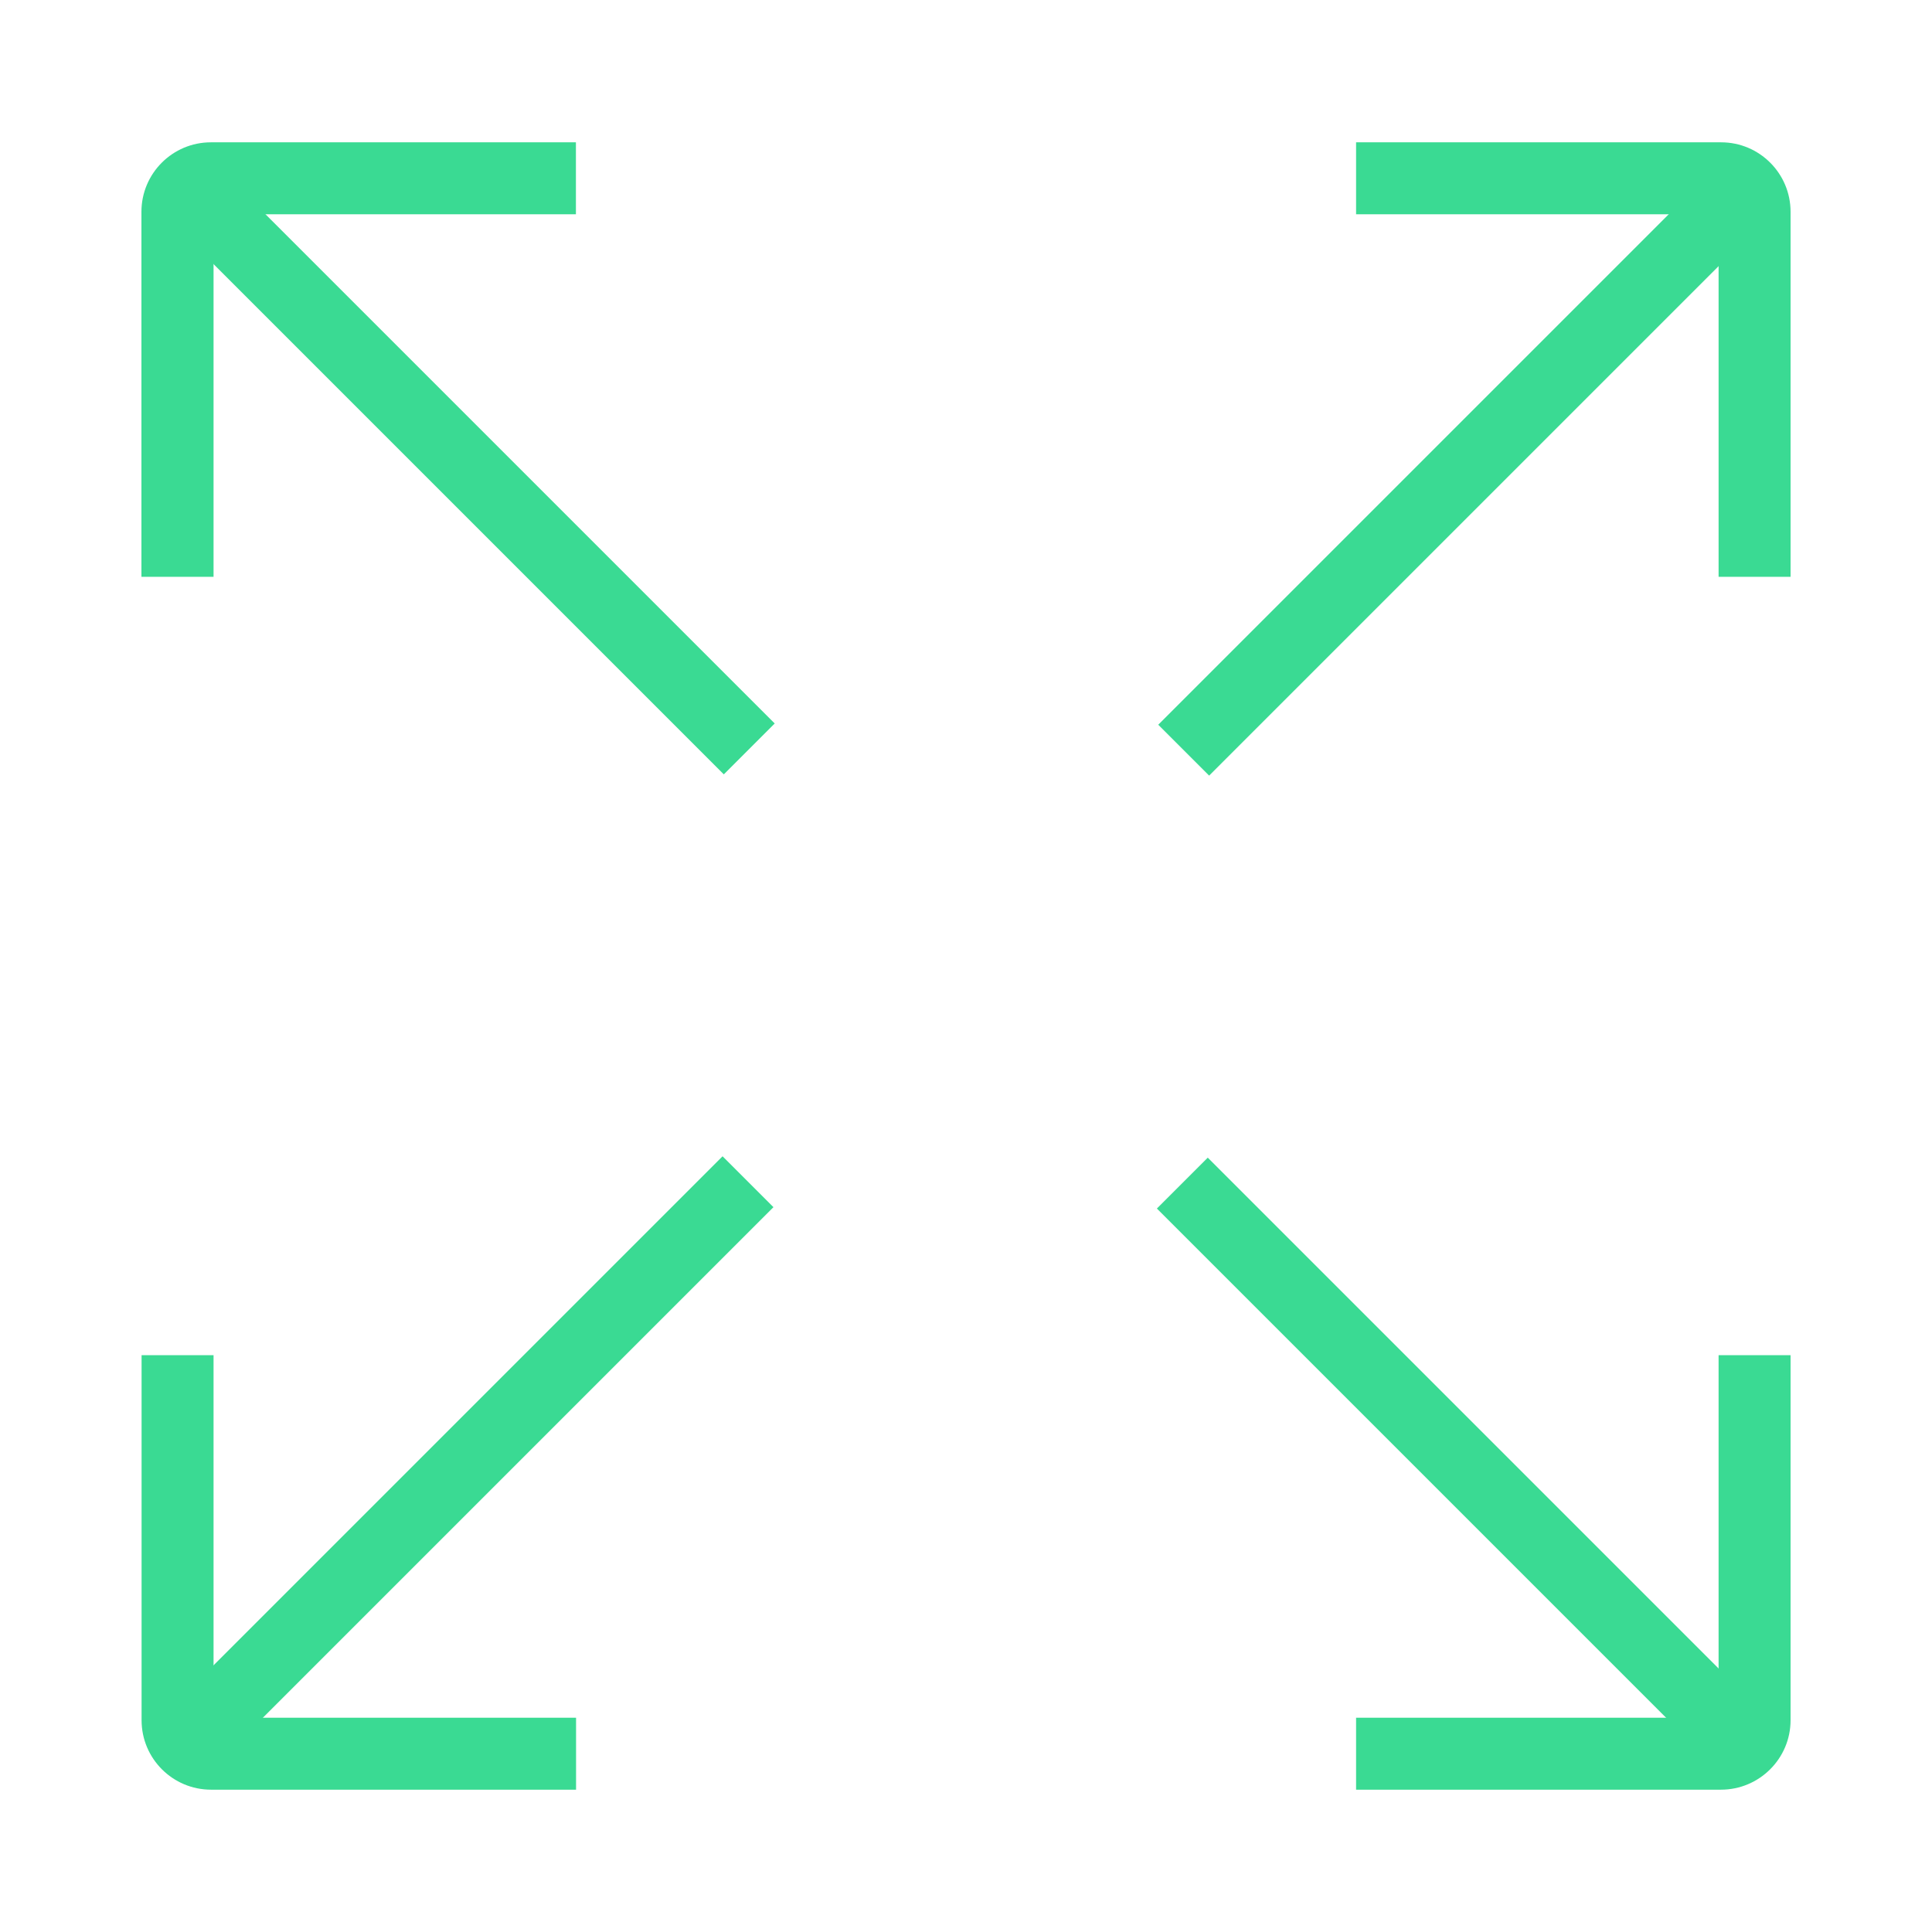
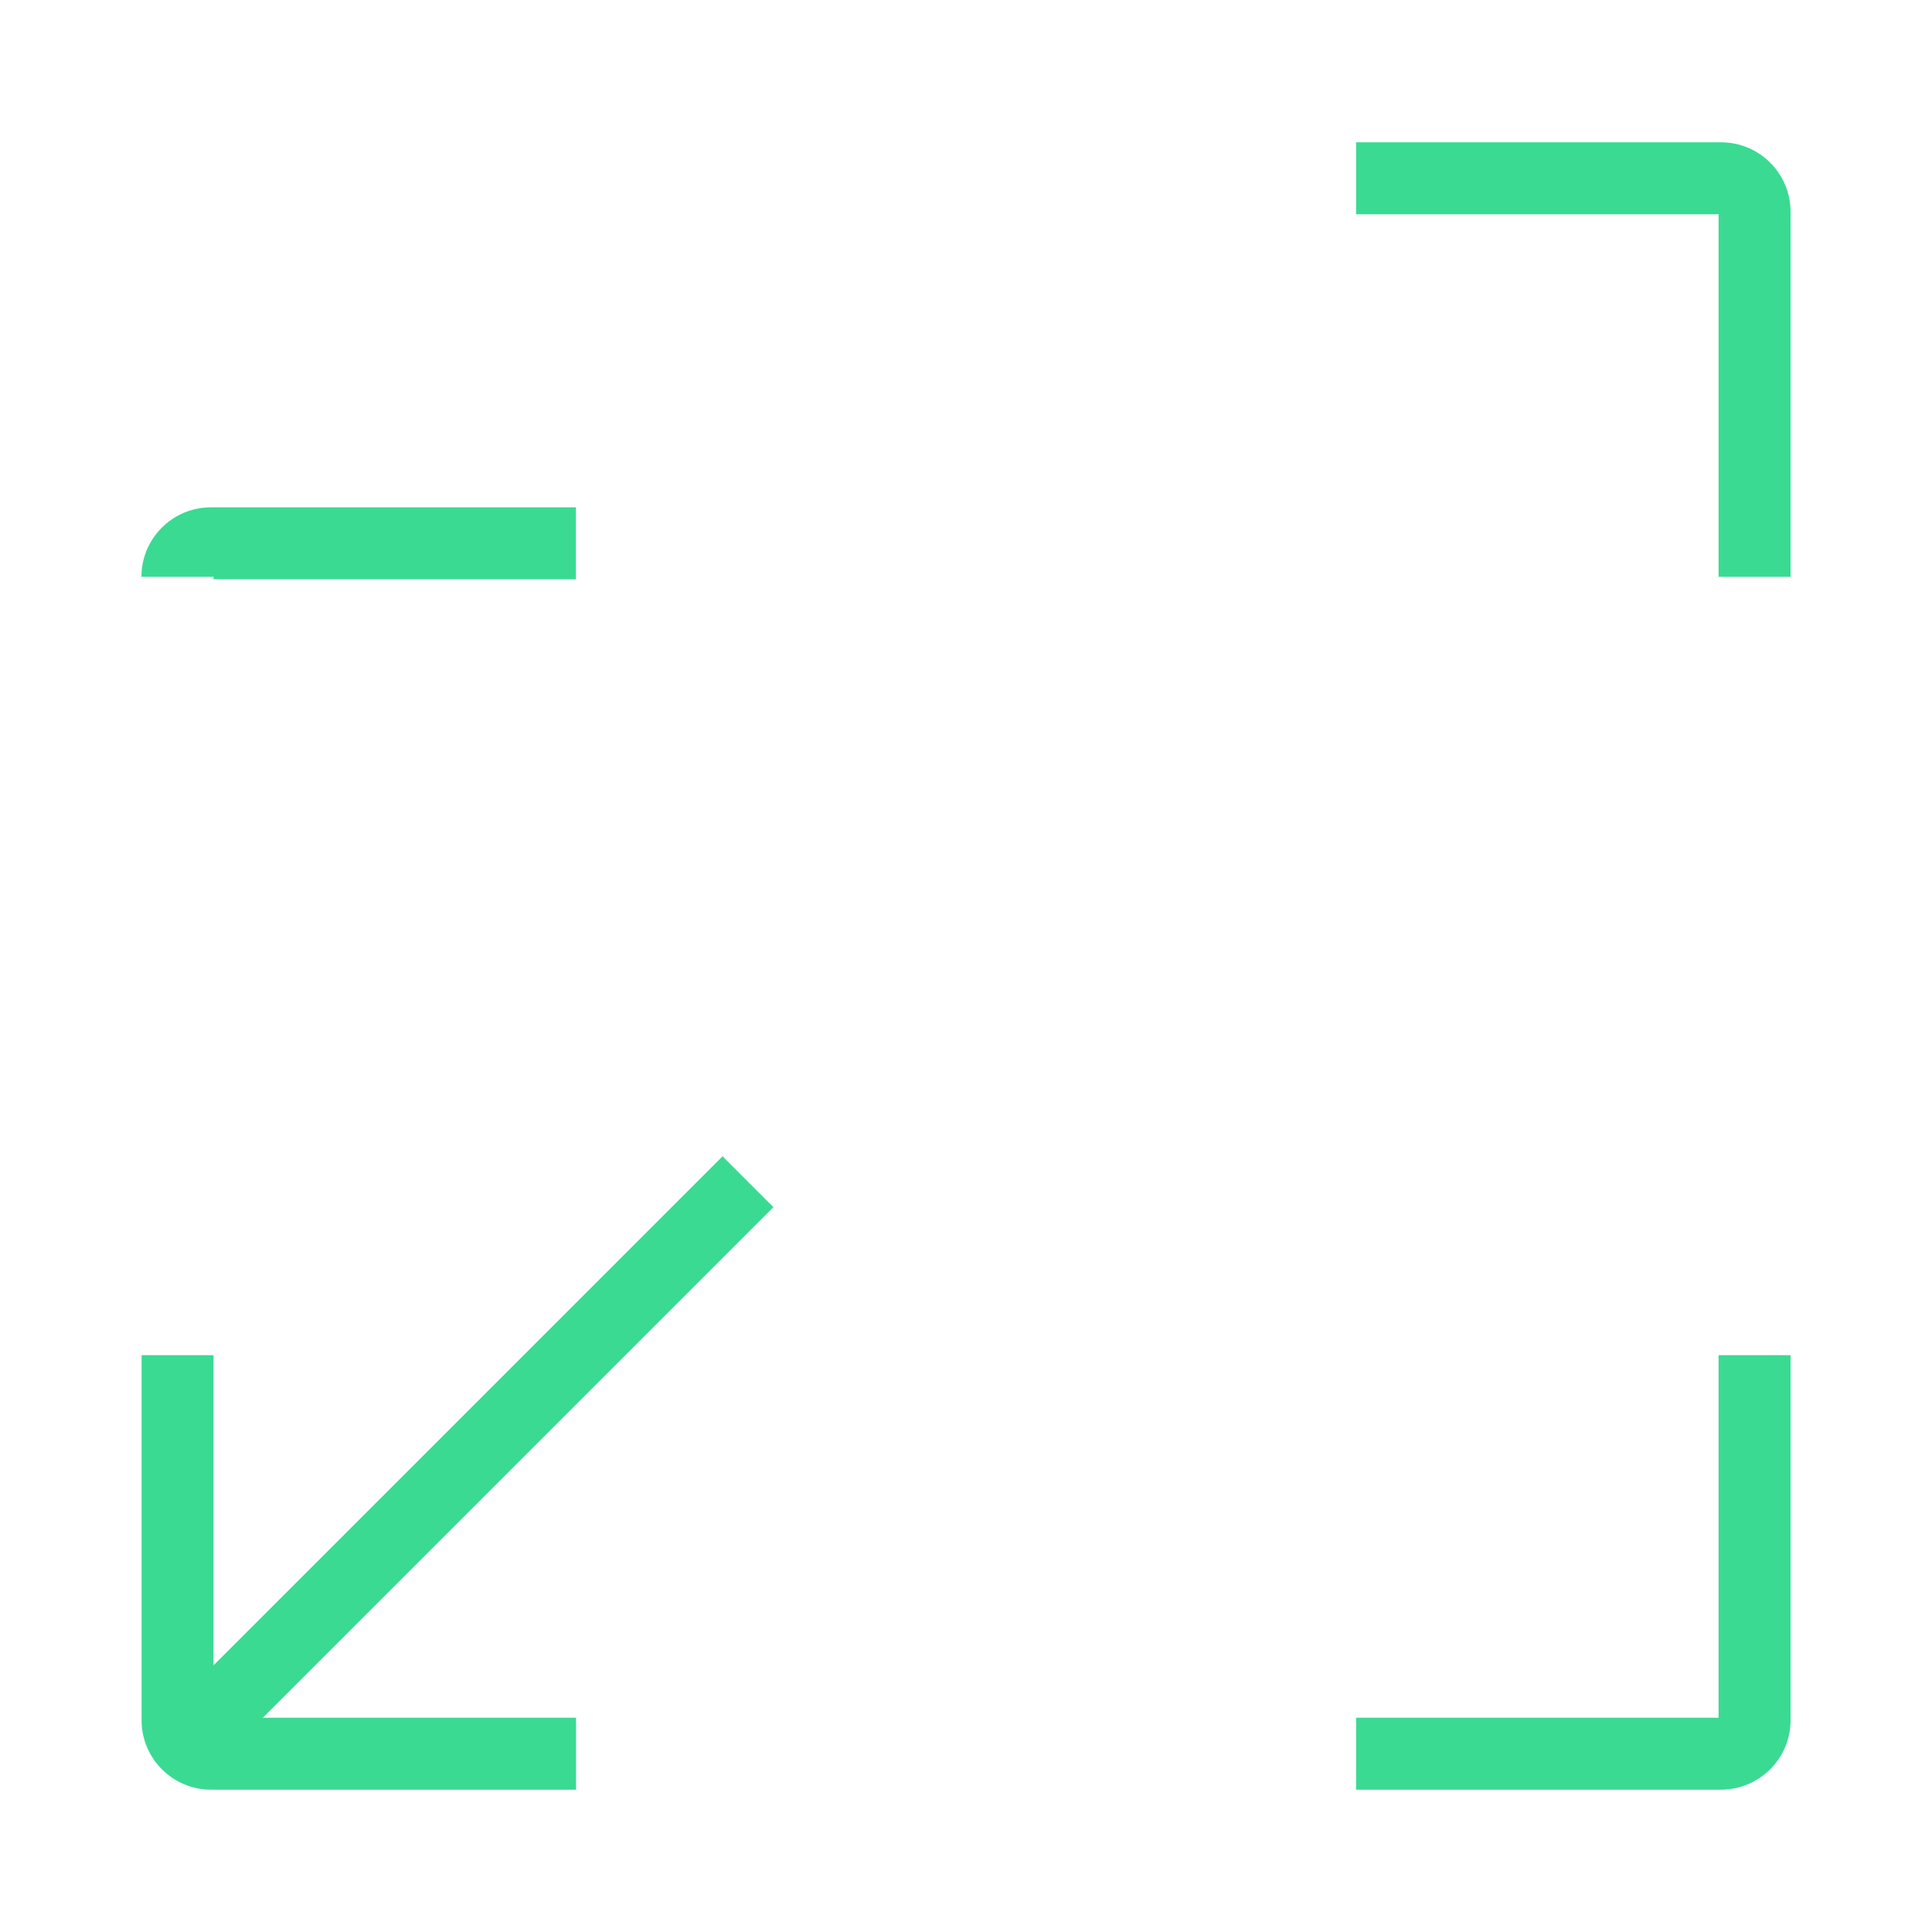
<svg xmlns="http://www.w3.org/2000/svg" version="1.1" id="Layer_1" x="0px" y="0px" viewBox="0 0 131 131" style="enable-background:new 0 0 131 131;" xml:space="preserve">
  <style type="text/css">
	.st0{fill:#3ADA93;}
</style>
  <g>
    <g>
      <path class="st0" d="M116.69,121.35H91.95v-4.88h24.58V91.89h4.88v24.75C121.41,119.24,119.29,121.35,116.69,121.35z" />
    </g>
    <g>
-       <rect x="96.56" y="72.42" transform="matrix(0.707 -0.707 0.707 0.707 -41.026 99.012)" class="st0" width="4.88" height="53.22" />
-     </g>
+       </g>
  </g>
  <g>
    <g>
      <path class="st0" d="M39.05,121.35H14.31c-2.6,0-4.71-2.11-4.71-4.71V91.89h4.88v24.58h24.58V121.35z" />
    </g>
    <g>
      <rect x="5.31" y="96.51" transform="matrix(0.707 -0.707 0.707 0.707 -60.62 51.55)" class="st0" width="53.22" height="4.88" />
    </g>
  </g>
  <g>
    <g>
-       <path class="st0" d="M14.48,39.11H9.59V14.36c0-2.6,2.11-4.71,4.71-4.71h24.75v4.88H14.48V39.11z" />
+       <path class="st0" d="M14.48,39.11H9.59c0-2.6,2.11-4.71,4.71-4.71h24.75v4.88H14.48V39.11z" />
    </g>
    <g>
-       <rect x="29.56" y="5.36" transform="matrix(0.707 -0.707 0.707 0.707 -13.236 31.989)" class="st0" width="4.88" height="53.22" />
-     </g>
+       </g>
  </g>
  <g>
    <g>
      <path class="st0" d="M121.41,39.11h-4.88V14.53H91.95V9.65h24.75c2.6,0,4.71,2.11,4.71,4.71V39.11z" />
    </g>
    <g>
-       <rect x="72.48" y="29.61" transform="matrix(0.707 -0.707 0.707 0.707 6.358 79.45)" class="st0" width="53.22" height="4.88" />
-     </g>
+       </g>
  </g>
</svg>